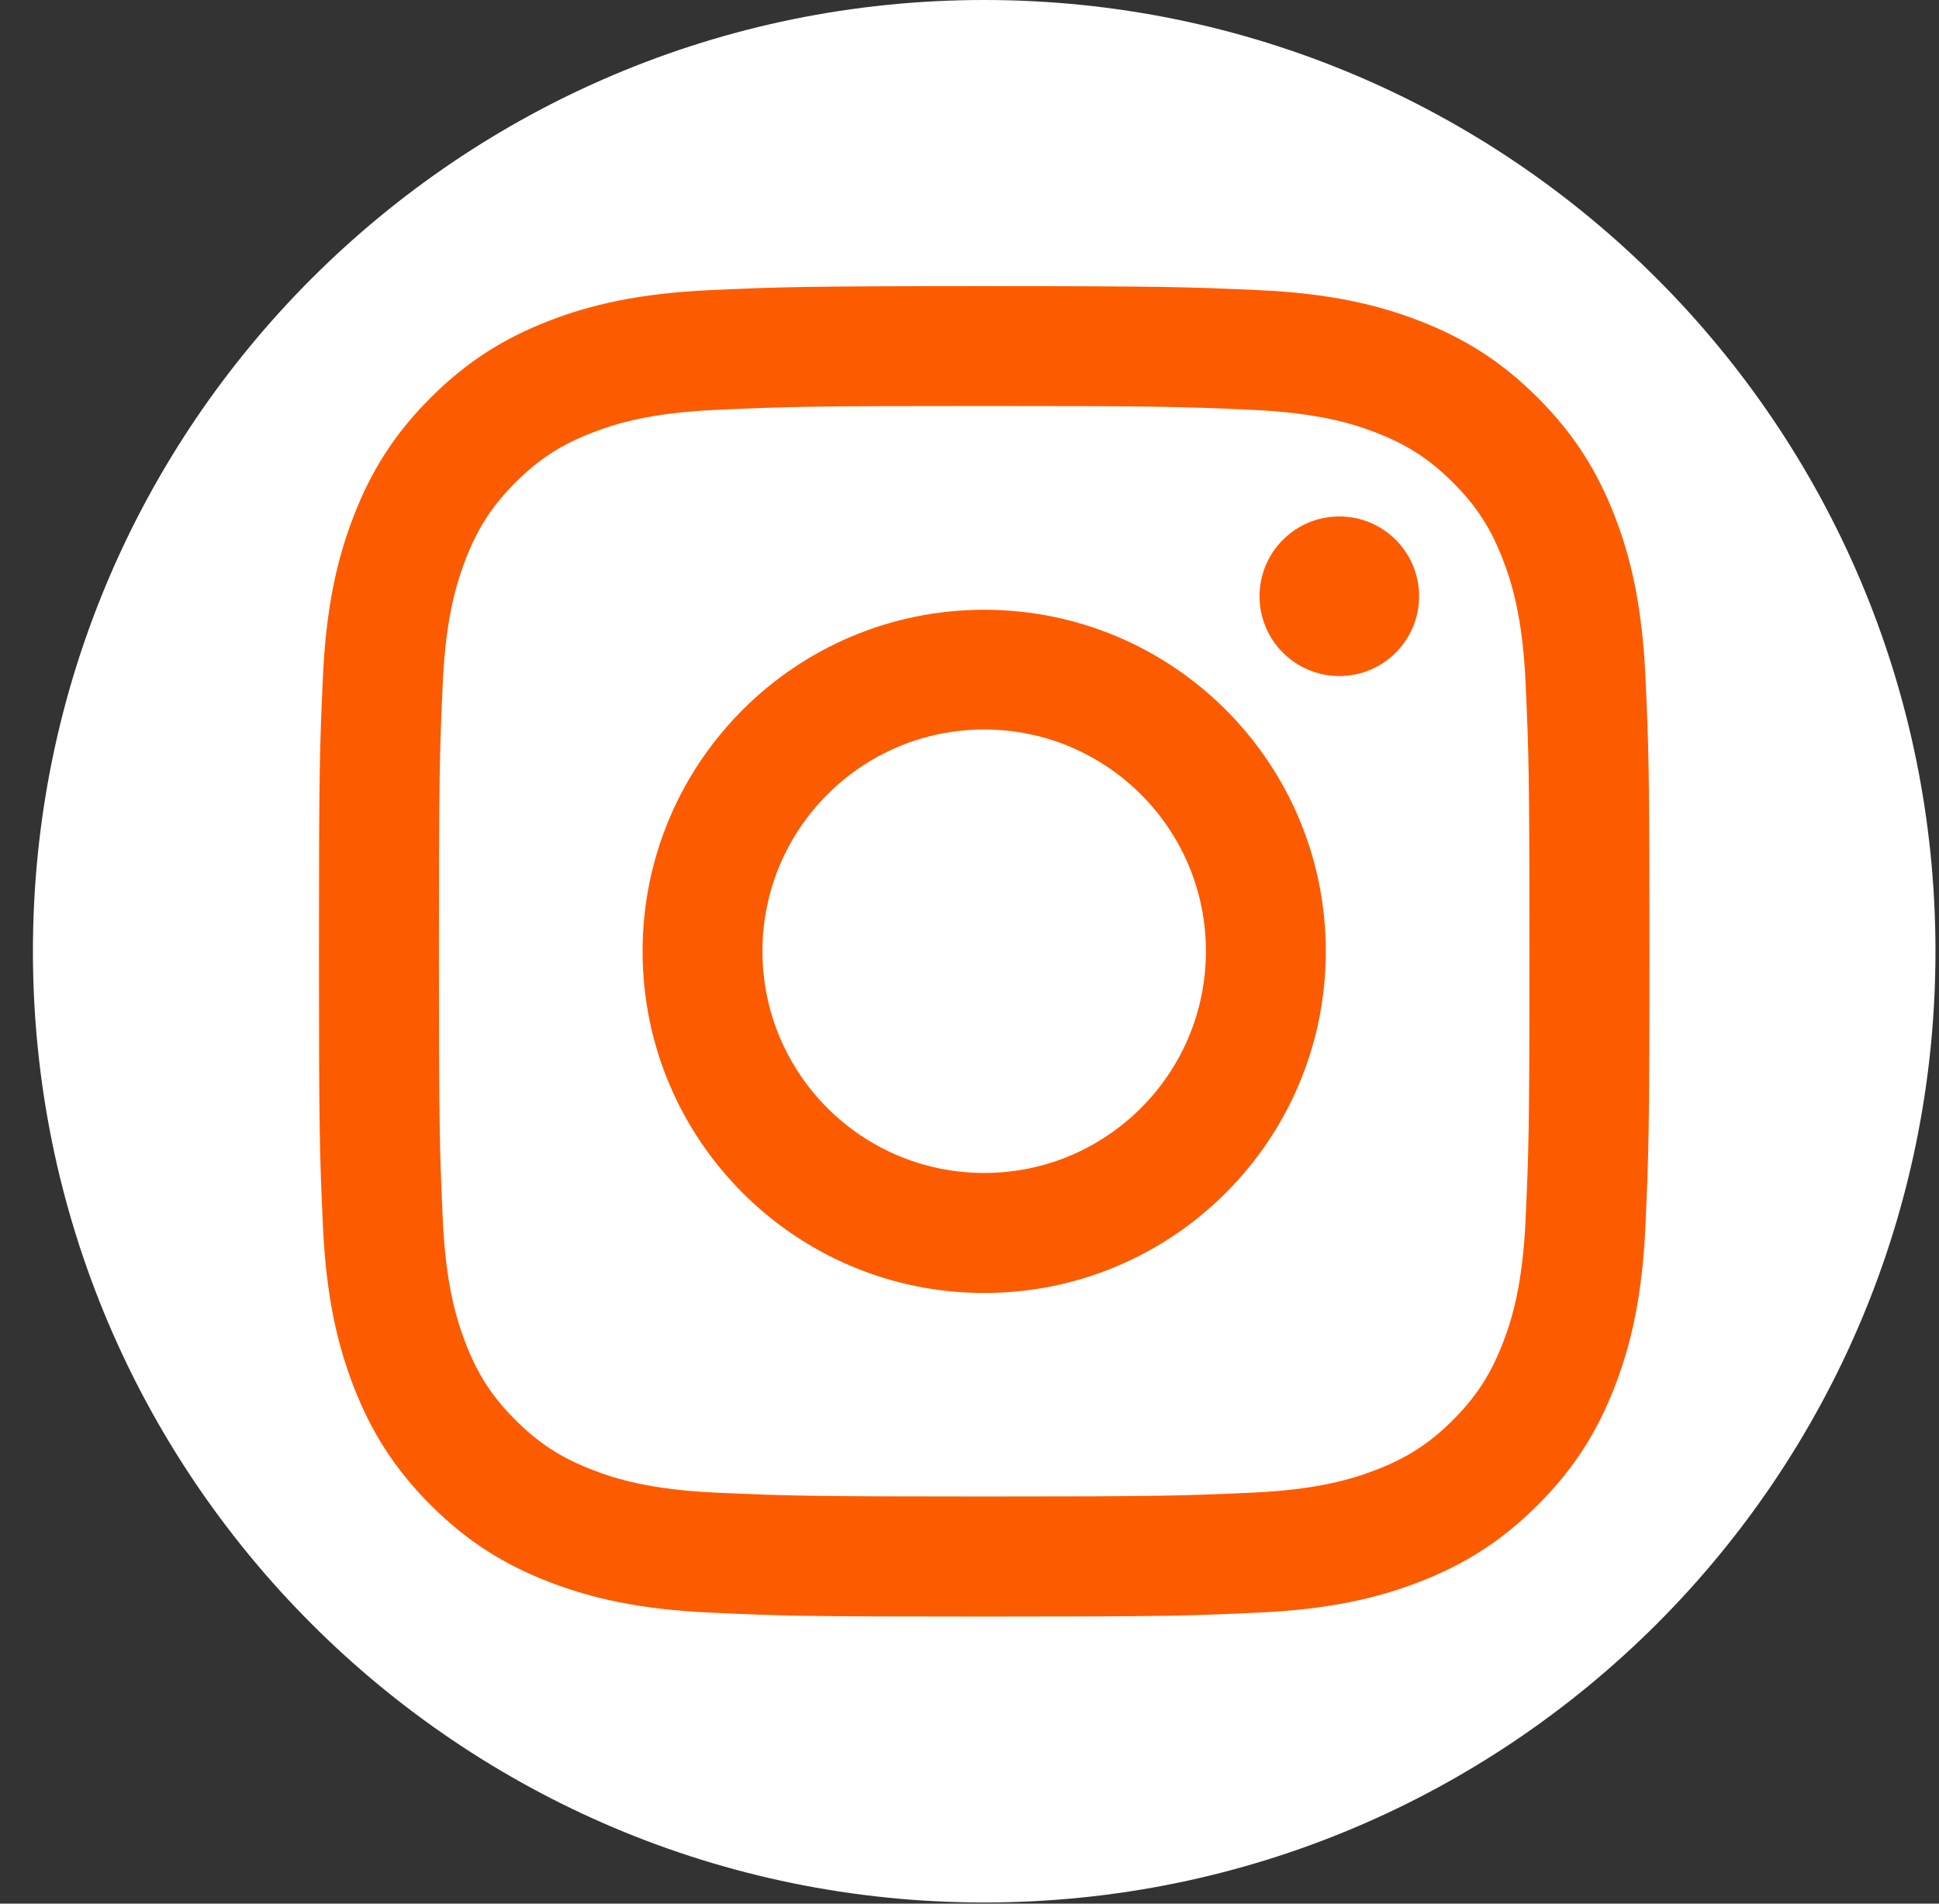
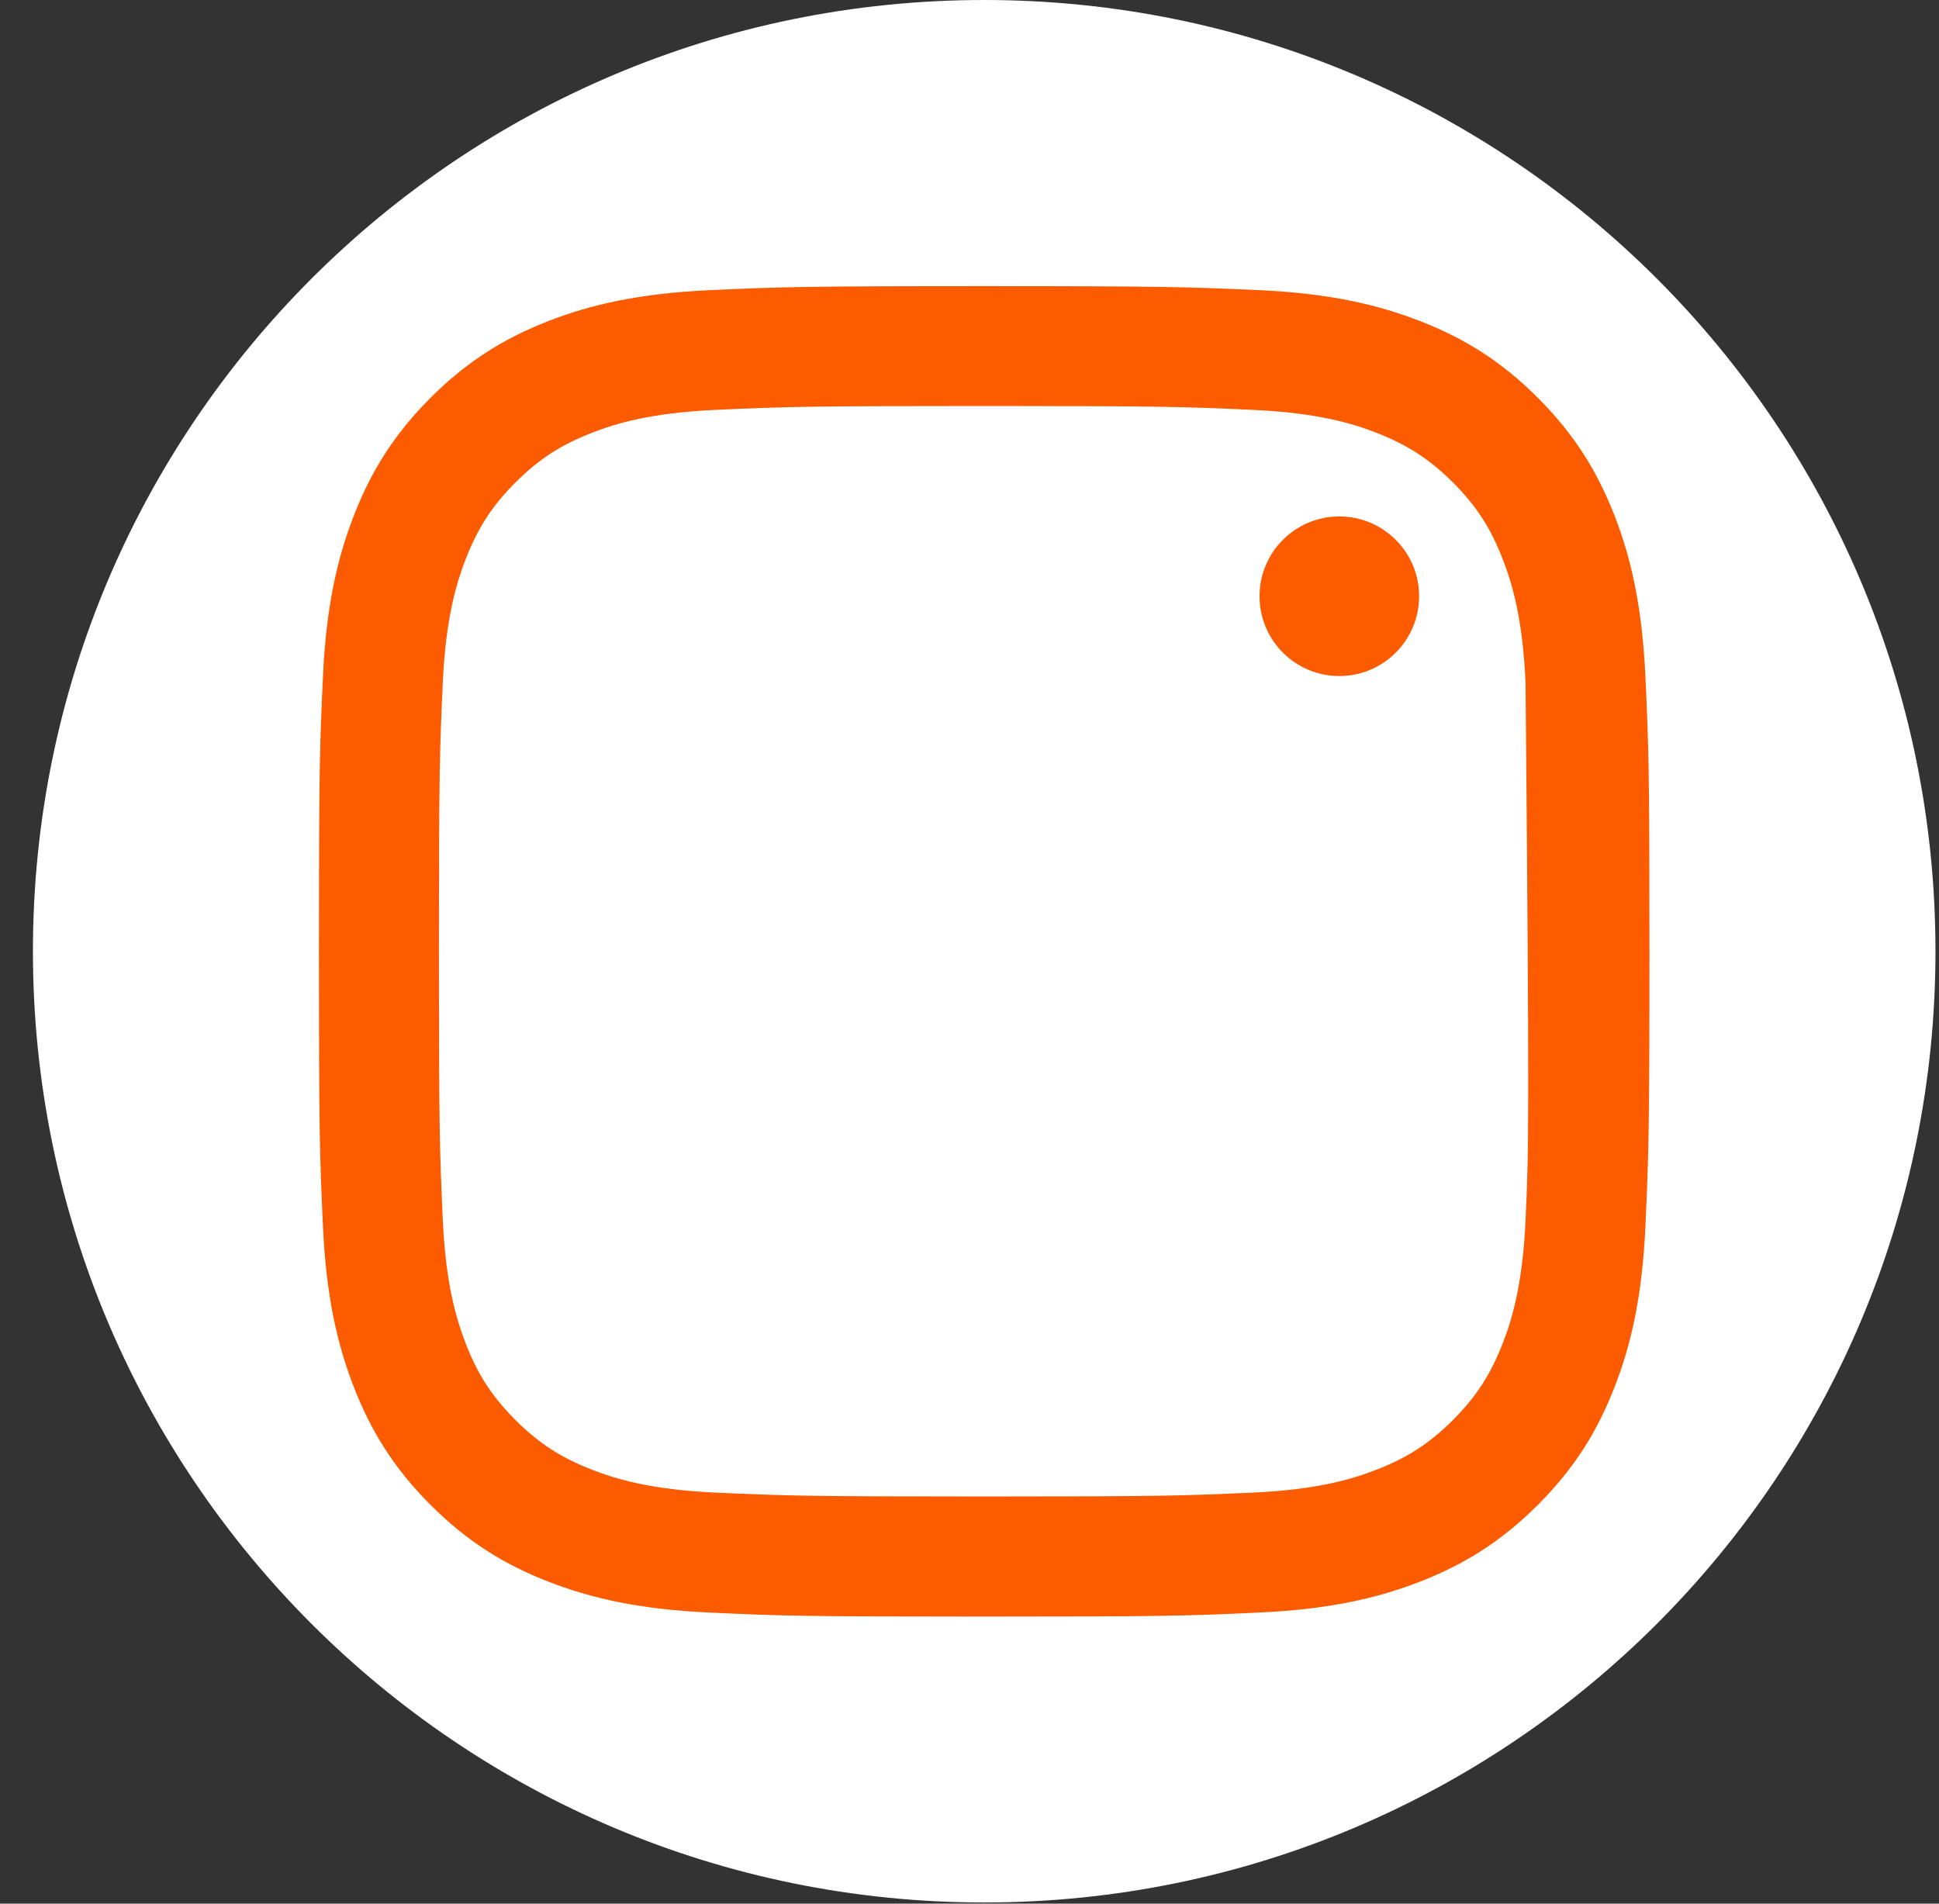
<svg xmlns="http://www.w3.org/2000/svg" width="55" height="54" viewBox="0 0 55 54" fill="none">
  <rect x="0" y="0" width="55" height="54" fill="#333333" stroke="none" />
  <path d="M27.917 53.967C42.819 53.967 54.9 41.886 54.9 26.983C54.9 12.081 42.819 0 27.917 0C13.014 0 0.934 12.081 0.934 26.983C0.934 41.886 13.014 53.967 27.917 53.967Z" fill="white" />
-   <path d="M27.917 11.517C32.957 11.517 33.553 11.537 35.54 11.627C37.38 11.71 38.38 12.017 39.044 12.277C39.923 12.62 40.553 13.027 41.214 13.687C41.873 14.347 42.283 14.977 42.623 15.857C42.883 16.523 43.19 17.52 43.273 19.36C43.364 21.35 43.383 21.947 43.383 26.983C43.383 32.02 43.364 32.62 43.273 34.607C43.19 36.447 42.883 37.447 42.623 38.11C42.28 38.99 41.873 39.62 41.214 40.28C40.553 40.94 39.923 41.35 39.044 41.69C38.377 41.95 37.38 42.257 35.54 42.34C33.55 42.43 32.953 42.45 27.917 42.45C22.88 42.45 22.28 42.43 20.294 42.34C18.453 42.257 17.453 41.95 16.79 41.69C15.91 41.347 15.28 40.94 14.62 40.28C13.96 39.62 13.55 38.99 13.21 38.11C12.954 37.447 12.643 36.447 12.56 34.607C12.47 32.617 12.45 32.02 12.45 26.983C12.45 21.947 12.47 21.347 12.56 19.36C12.643 17.52 12.954 16.52 13.21 15.857C13.553 14.977 13.96 14.347 14.62 13.687C15.28 13.027 15.91 12.617 16.79 12.277C17.453 12.017 18.453 11.71 20.294 11.627C22.284 11.537 22.88 11.517 27.917 11.517ZM27.917 8.117C22.794 8.117 22.15 8.14 20.137 8.23C18.127 8.323 16.757 8.64 15.557 9.107C14.317 9.59 13.264 10.233 12.213 11.283C11.164 12.333 10.52 13.383 10.037 14.627C9.57 15.827 9.25 17.2 9.16 19.207C9.067 21.22 9.047 21.863 9.047 26.987C9.047 32.11 9.067 32.753 9.16 34.767C9.25 36.777 9.57 38.147 10.037 39.347C10.52 40.587 11.164 41.64 12.213 42.69C13.264 43.74 14.313 44.383 15.557 44.867C16.757 45.333 18.13 45.653 20.137 45.743C22.15 45.837 22.794 45.857 27.917 45.857C33.04 45.857 33.684 45.837 35.697 45.743C37.707 45.653 39.077 45.333 40.277 44.867C41.517 44.383 42.57 43.74 43.62 42.69C44.67 41.64 45.313 40.59 45.797 39.347C46.264 38.147 46.584 36.773 46.673 34.767C46.764 32.753 46.787 32.11 46.787 26.987C46.787 21.863 46.767 21.22 46.673 19.207C46.58 17.197 46.264 15.827 45.797 14.627C45.313 13.387 44.67 12.333 43.62 11.283C42.57 10.233 41.52 9.59 40.277 9.107C39.077 8.64 37.703 8.32 35.697 8.23C33.684 8.14 33.04 8.117 27.917 8.117Z" fill="#FD5B00" />
-   <path d="M27.916 17.297C22.567 17.297 18.227 21.633 18.227 26.987C18.227 32.34 22.567 36.677 27.916 36.677C33.267 36.677 37.606 32.34 37.606 26.987C37.606 21.633 33.27 17.297 27.916 17.297ZM27.916 33.273C24.443 33.273 21.627 30.457 21.627 26.983C21.627 23.51 24.443 20.693 27.916 20.693C31.39 20.693 34.206 23.51 34.206 26.983C34.206 30.457 31.39 33.273 27.916 33.273Z" fill="#FD5B00" />
+   <path d="M27.917 11.517C32.957 11.517 33.553 11.537 35.54 11.627C37.38 11.71 38.38 12.017 39.044 12.277C39.923 12.62 40.553 13.027 41.214 13.687C41.873 14.347 42.283 14.977 42.623 15.857C42.883 16.523 43.19 17.52 43.273 19.36C43.383 32.02 43.364 32.62 43.273 34.607C43.19 36.447 42.883 37.447 42.623 38.11C42.28 38.99 41.873 39.62 41.214 40.28C40.553 40.94 39.923 41.35 39.044 41.69C38.377 41.95 37.38 42.257 35.54 42.34C33.55 42.43 32.953 42.45 27.917 42.45C22.88 42.45 22.28 42.43 20.294 42.34C18.453 42.257 17.453 41.95 16.79 41.69C15.91 41.347 15.28 40.94 14.62 40.28C13.96 39.62 13.55 38.99 13.21 38.11C12.954 37.447 12.643 36.447 12.56 34.607C12.47 32.617 12.45 32.02 12.45 26.983C12.45 21.947 12.47 21.347 12.56 19.36C12.643 17.52 12.954 16.52 13.21 15.857C13.553 14.977 13.96 14.347 14.62 13.687C15.28 13.027 15.91 12.617 16.79 12.277C17.453 12.017 18.453 11.71 20.294 11.627C22.284 11.537 22.88 11.517 27.917 11.517ZM27.917 8.117C22.794 8.117 22.15 8.14 20.137 8.23C18.127 8.323 16.757 8.64 15.557 9.107C14.317 9.59 13.264 10.233 12.213 11.283C11.164 12.333 10.52 13.383 10.037 14.627C9.57 15.827 9.25 17.2 9.16 19.207C9.067 21.22 9.047 21.863 9.047 26.987C9.047 32.11 9.067 32.753 9.16 34.767C9.25 36.777 9.57 38.147 10.037 39.347C10.52 40.587 11.164 41.64 12.213 42.69C13.264 43.74 14.313 44.383 15.557 44.867C16.757 45.333 18.13 45.653 20.137 45.743C22.15 45.837 22.794 45.857 27.917 45.857C33.04 45.857 33.684 45.837 35.697 45.743C37.707 45.653 39.077 45.333 40.277 44.867C41.517 44.383 42.57 43.74 43.62 42.69C44.67 41.64 45.313 40.59 45.797 39.347C46.264 38.147 46.584 36.773 46.673 34.767C46.764 32.753 46.787 32.11 46.787 26.987C46.787 21.863 46.767 21.22 46.673 19.207C46.58 17.197 46.264 15.827 45.797 14.627C45.313 13.387 44.67 12.333 43.62 11.283C42.57 10.233 41.52 9.59 40.277 9.107C39.077 8.64 37.703 8.32 35.697 8.23C33.684 8.14 33.04 8.117 27.917 8.117Z" fill="#FD5B00" />
  <path d="M40.253 16.913C40.253 18.163 39.24 19.177 37.99 19.177C36.74 19.177 35.727 18.163 35.727 16.913C35.727 15.663 36.74 14.65 37.99 14.65C39.24 14.65 40.253 15.663 40.253 16.913Z" fill="#FD5B00" />
</svg>